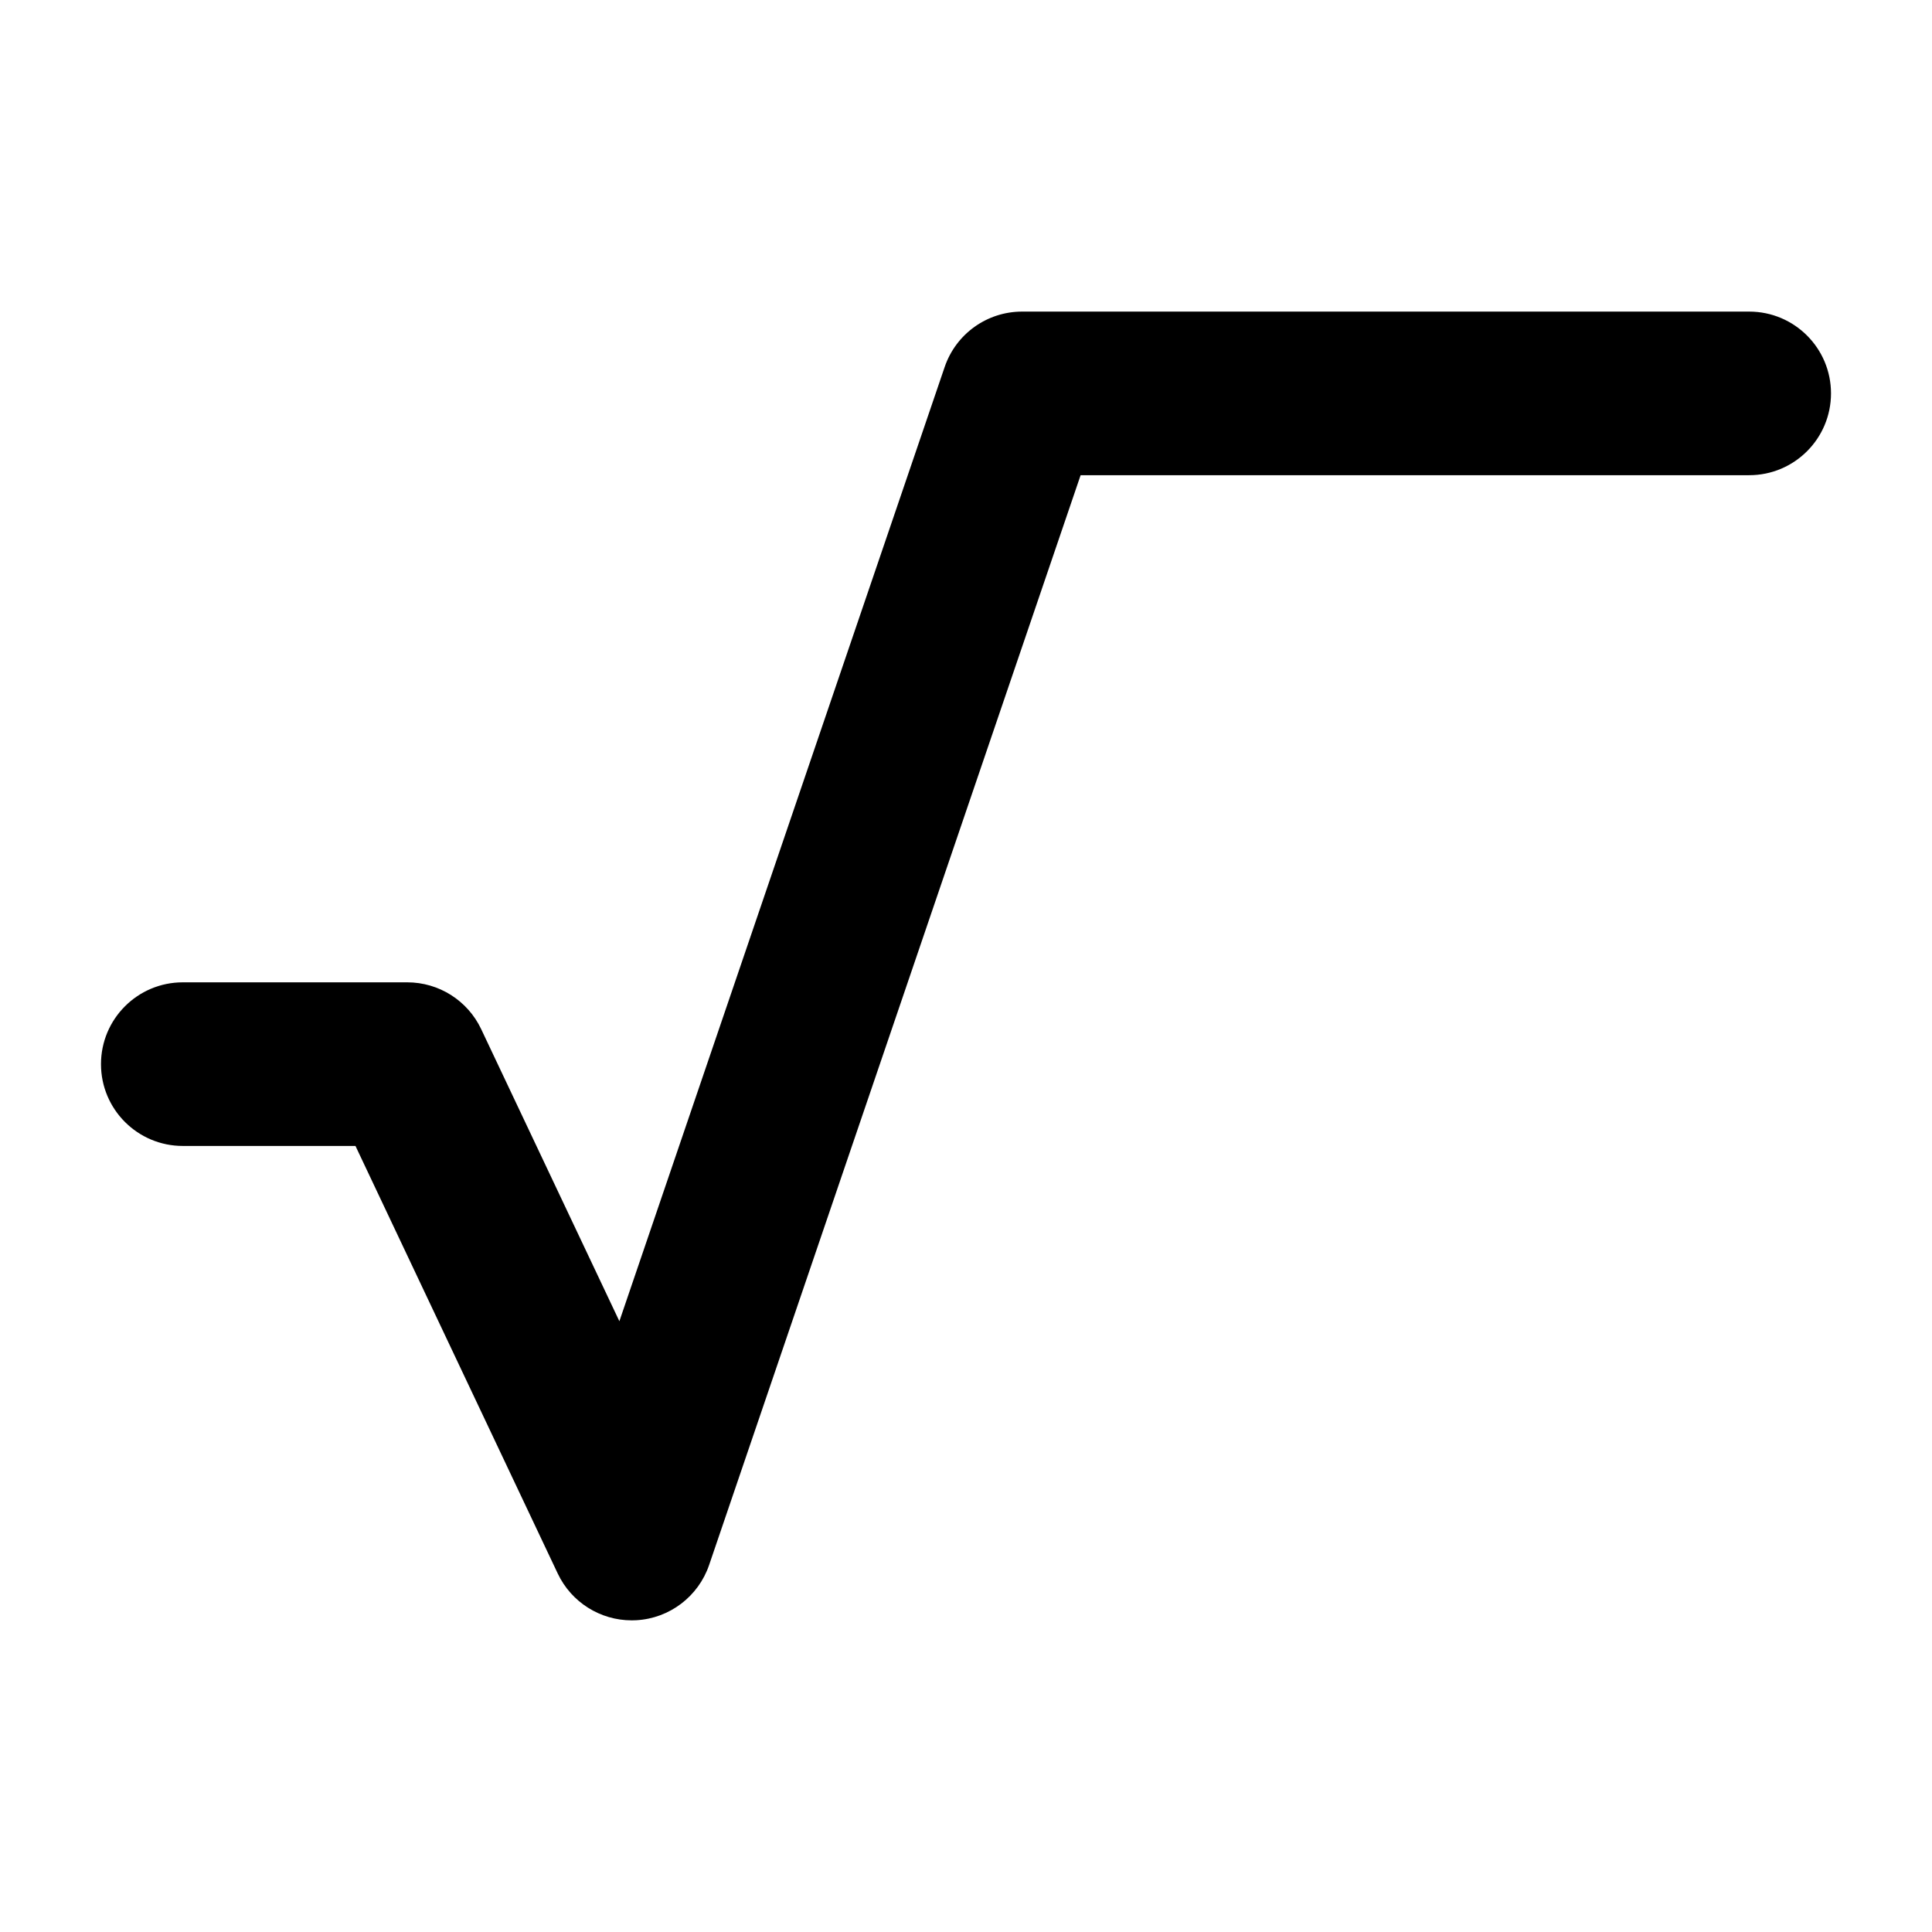
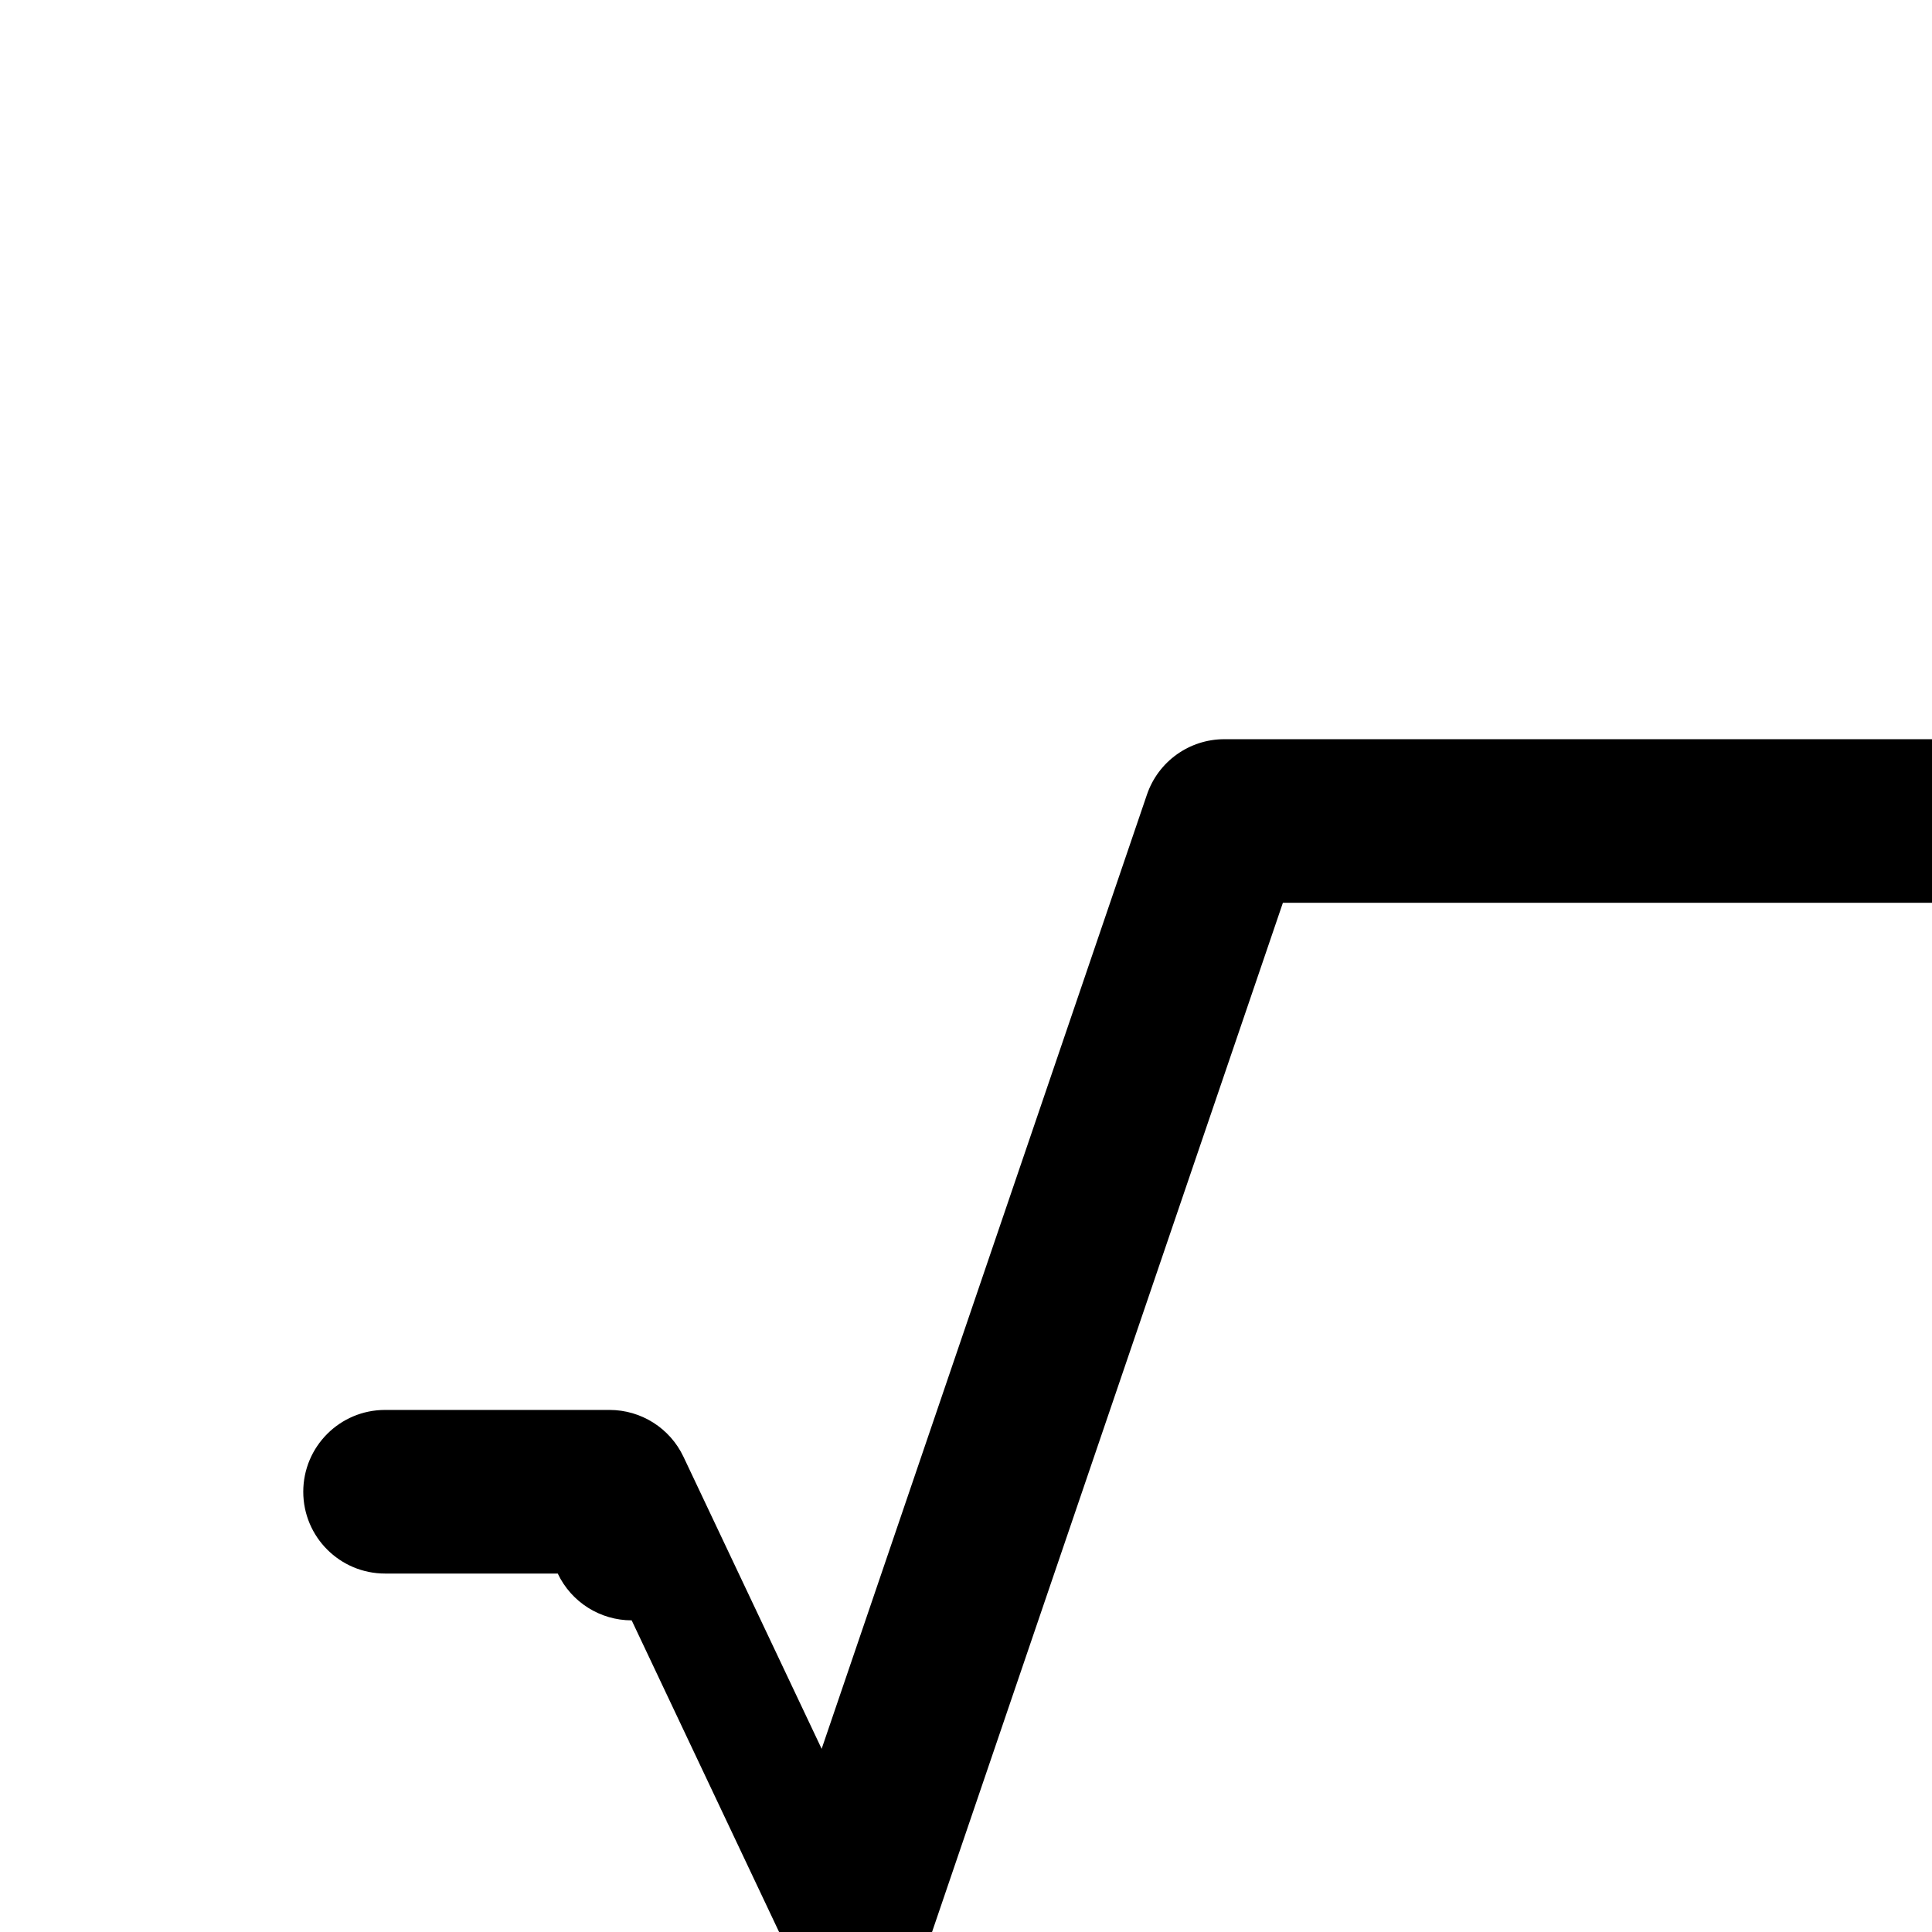
<svg xmlns="http://www.w3.org/2000/svg" fill="#000000" width="800px" height="800px" version="1.1" viewBox="144 144 512 512">
-   <path d="m311.4 573.41c-8.34 0-15.992-4.801-19.59-12.402l-53.605-113.32h-45.762c-11.969 0-21.68-9.703-21.68-21.68 0-11.969 9.703-21.68 21.68-21.68h59.484c8.383 0 16.012 4.832 19.594 12.41l36.621 77.398 86.207-252.88c2.992-8.781 11.234-14.68 20.516-14.68h192.69c11.977 0 21.68 9.703 21.68 21.676 0 11.969-9.703 21.68-21.68 21.68h-177.18l-98.449 288.8c-2.848 8.352-10.48 14.152-19.289 14.645-0.414 0.02-0.824 0.035-1.238 0.035z" />
+   <path d="m311.4 573.41c-8.34 0-15.992-4.801-19.59-12.402h-45.762c-11.969 0-21.68-9.703-21.68-21.68 0-11.969 9.703-21.68 21.68-21.68h59.484c8.383 0 16.012 4.832 19.594 12.41l36.621 77.398 86.207-252.88c2.992-8.781 11.234-14.68 20.516-14.68h192.69c11.977 0 21.68 9.703 21.68 21.676 0 11.969-9.703 21.68-21.68 21.68h-177.18l-98.449 288.8c-2.848 8.352-10.48 14.152-19.289 14.645-0.414 0.02-0.824 0.035-1.238 0.035z" />
</svg>